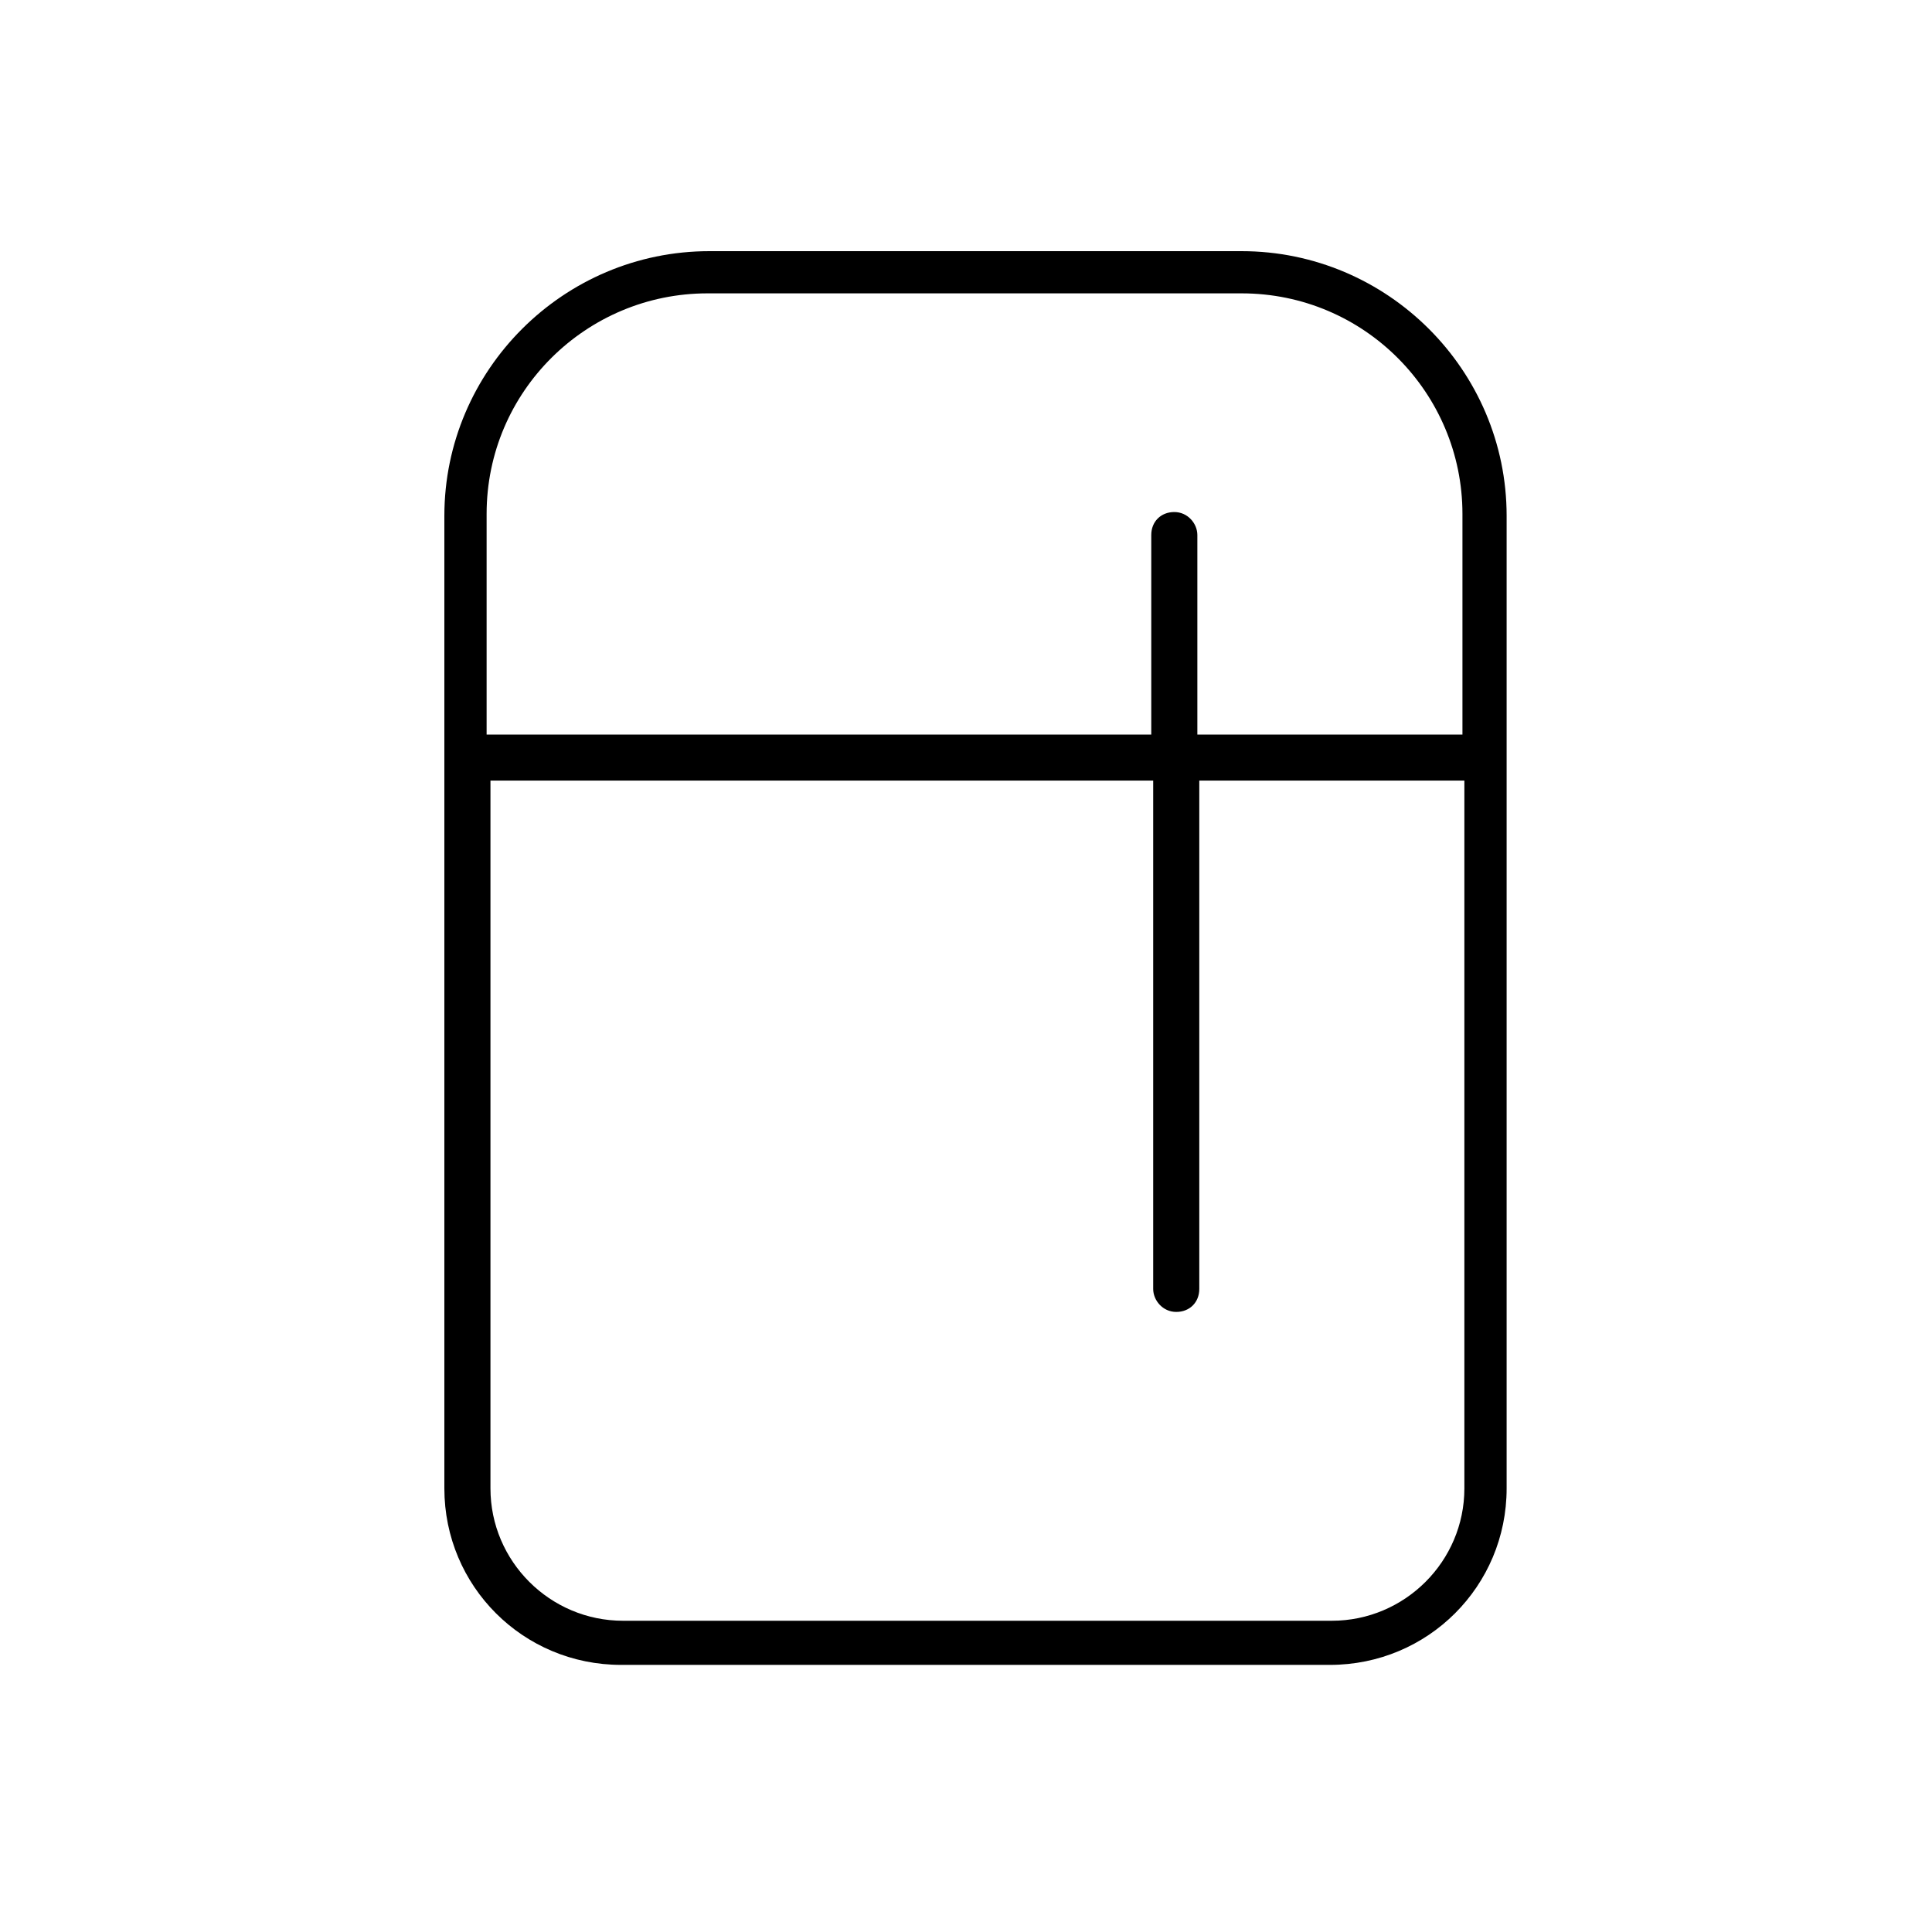
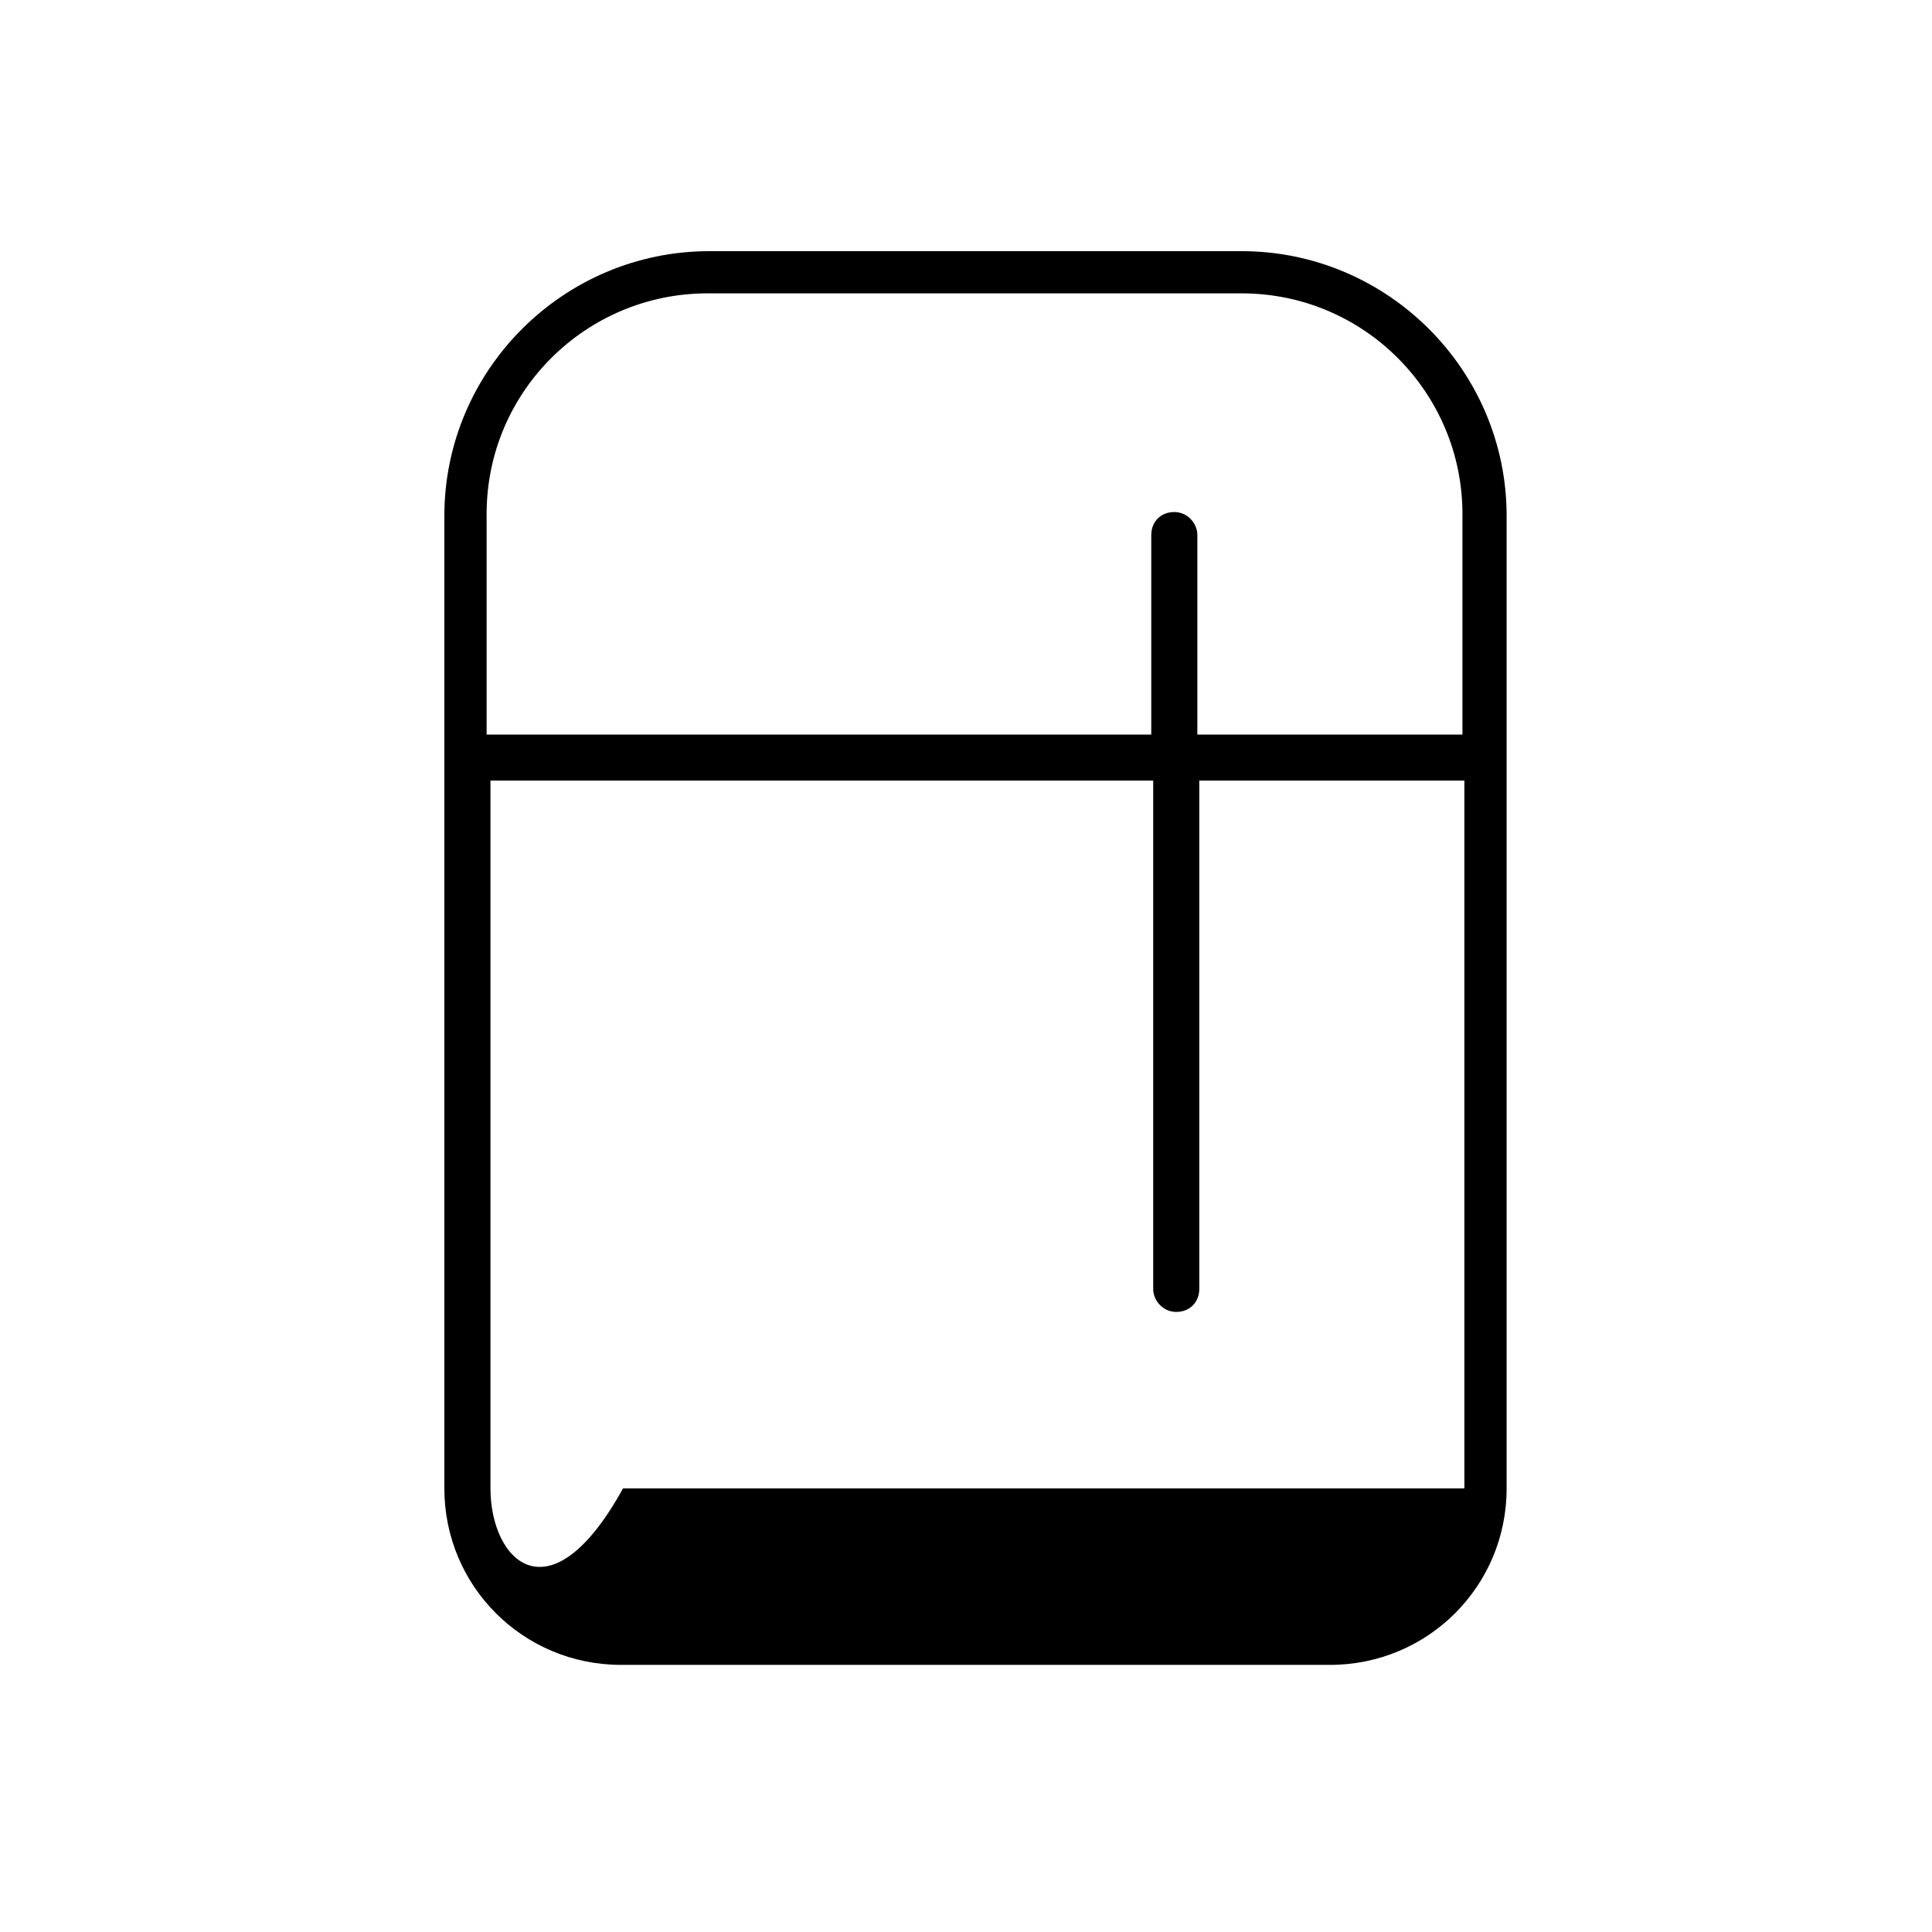
<svg xmlns="http://www.w3.org/2000/svg" width="100" height="100" viewBox="0 0 100 100" fill="none">
-   <path d="M64.262 15.184C70.626 15.184 75.696 20.347 75.696 26.602V38.02H61.975V27.694C61.975 27.099 61.478 26.503 60.782 26.503C60.086 26.503 59.589 26.999 59.589 27.694V38.02H25.187V26.602C25.187 20.248 30.358 15.184 36.621 15.184H64.163H64.262ZM59.689 40.403V66.714C59.689 67.309 60.186 67.905 60.882 67.905C61.578 67.905 62.075 67.409 62.075 66.714V40.403H75.796V77.04C75.796 80.812 72.714 83.89 68.935 83.89H32.247C28.468 83.89 25.386 80.812 25.386 77.04V40.403H59.788H59.689ZM23 26.701V77.04C23 82.103 27.076 86.174 32.147 86.174H68.836C73.907 86.174 77.983 82.103 77.983 77.04V26.701C77.983 19.156 71.819 13 64.262 13H36.721C29.165 13 23 19.156 23 26.701Z" fill="black" />
+   <path d="M64.262 15.184C70.626 15.184 75.696 20.347 75.696 26.602V38.02H61.975V27.694C61.975 27.099 61.478 26.503 60.782 26.503C60.086 26.503 59.589 26.999 59.589 27.694V38.02H25.187V26.602C25.187 20.248 30.358 15.184 36.621 15.184H64.163H64.262ZM59.689 40.403V66.714C59.689 67.309 60.186 67.905 60.882 67.905C61.578 67.905 62.075 67.409 62.075 66.714V40.403H75.796V77.04H32.247C28.468 83.89 25.386 80.812 25.386 77.04V40.403H59.788H59.689ZM23 26.701V77.04C23 82.103 27.076 86.174 32.147 86.174H68.836C73.907 86.174 77.983 82.103 77.983 77.04V26.701C77.983 19.156 71.819 13 64.262 13H36.721C29.165 13 23 19.156 23 26.701Z" fill="black" />
</svg>